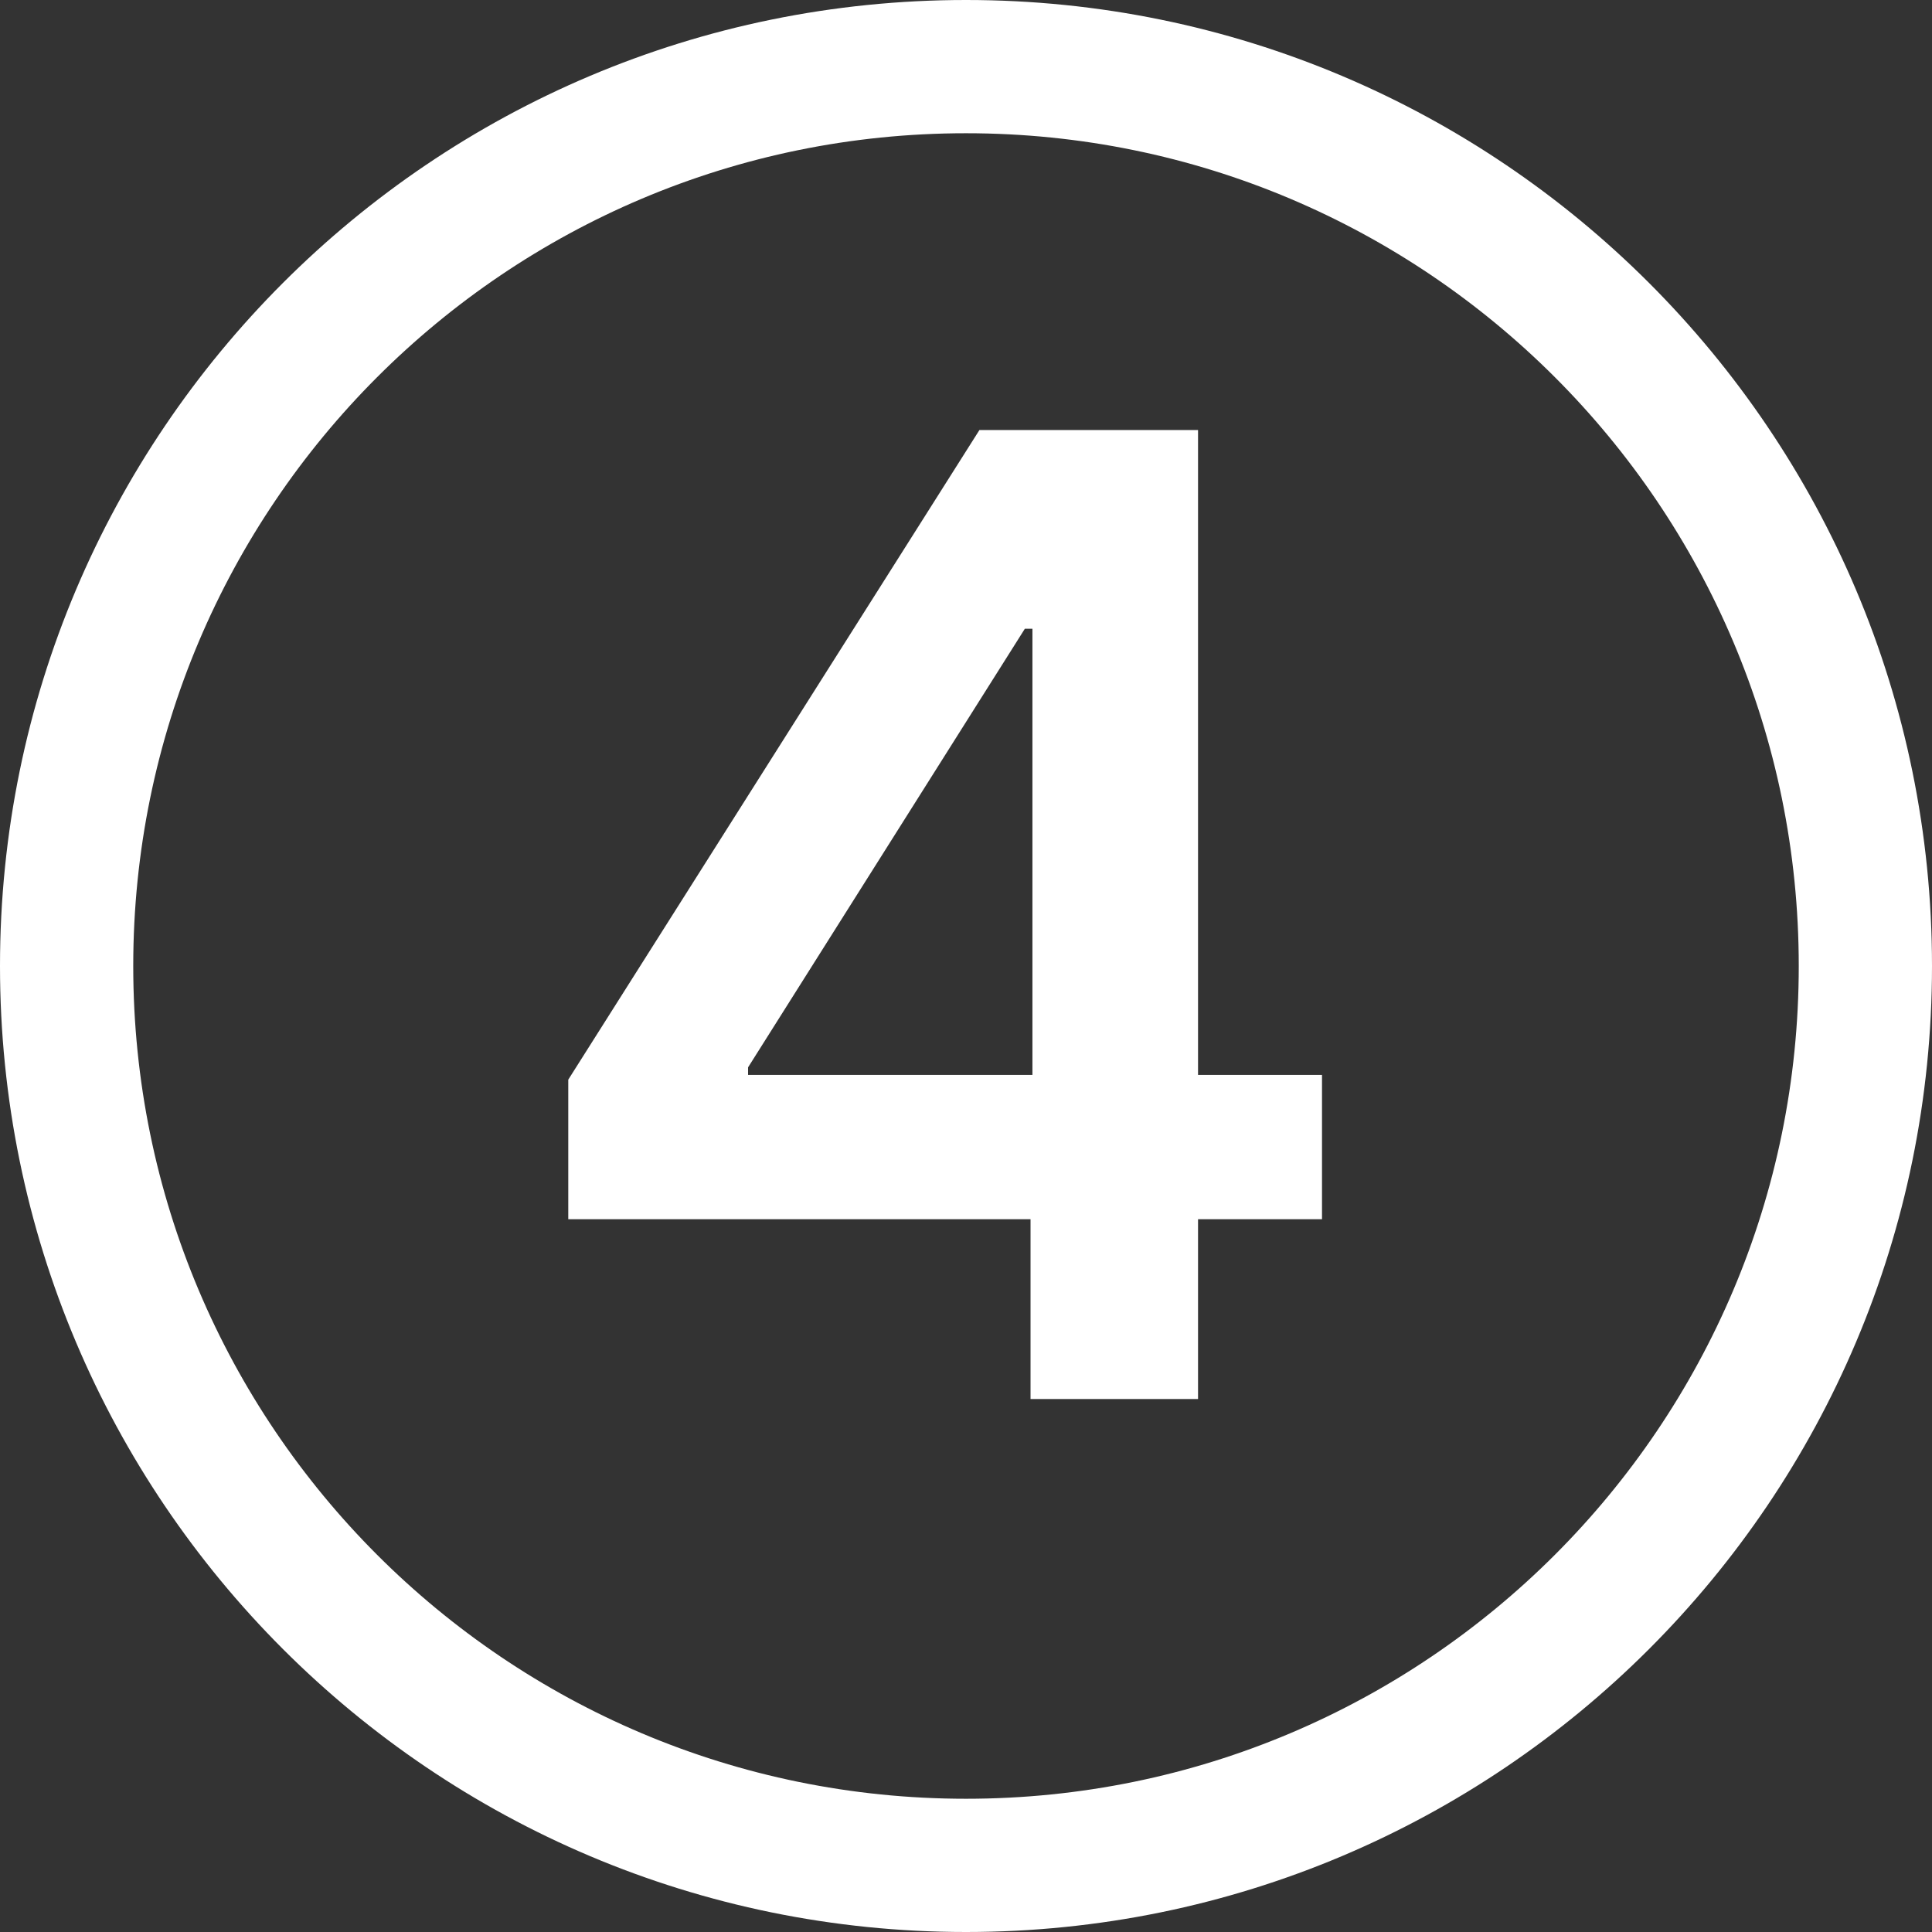
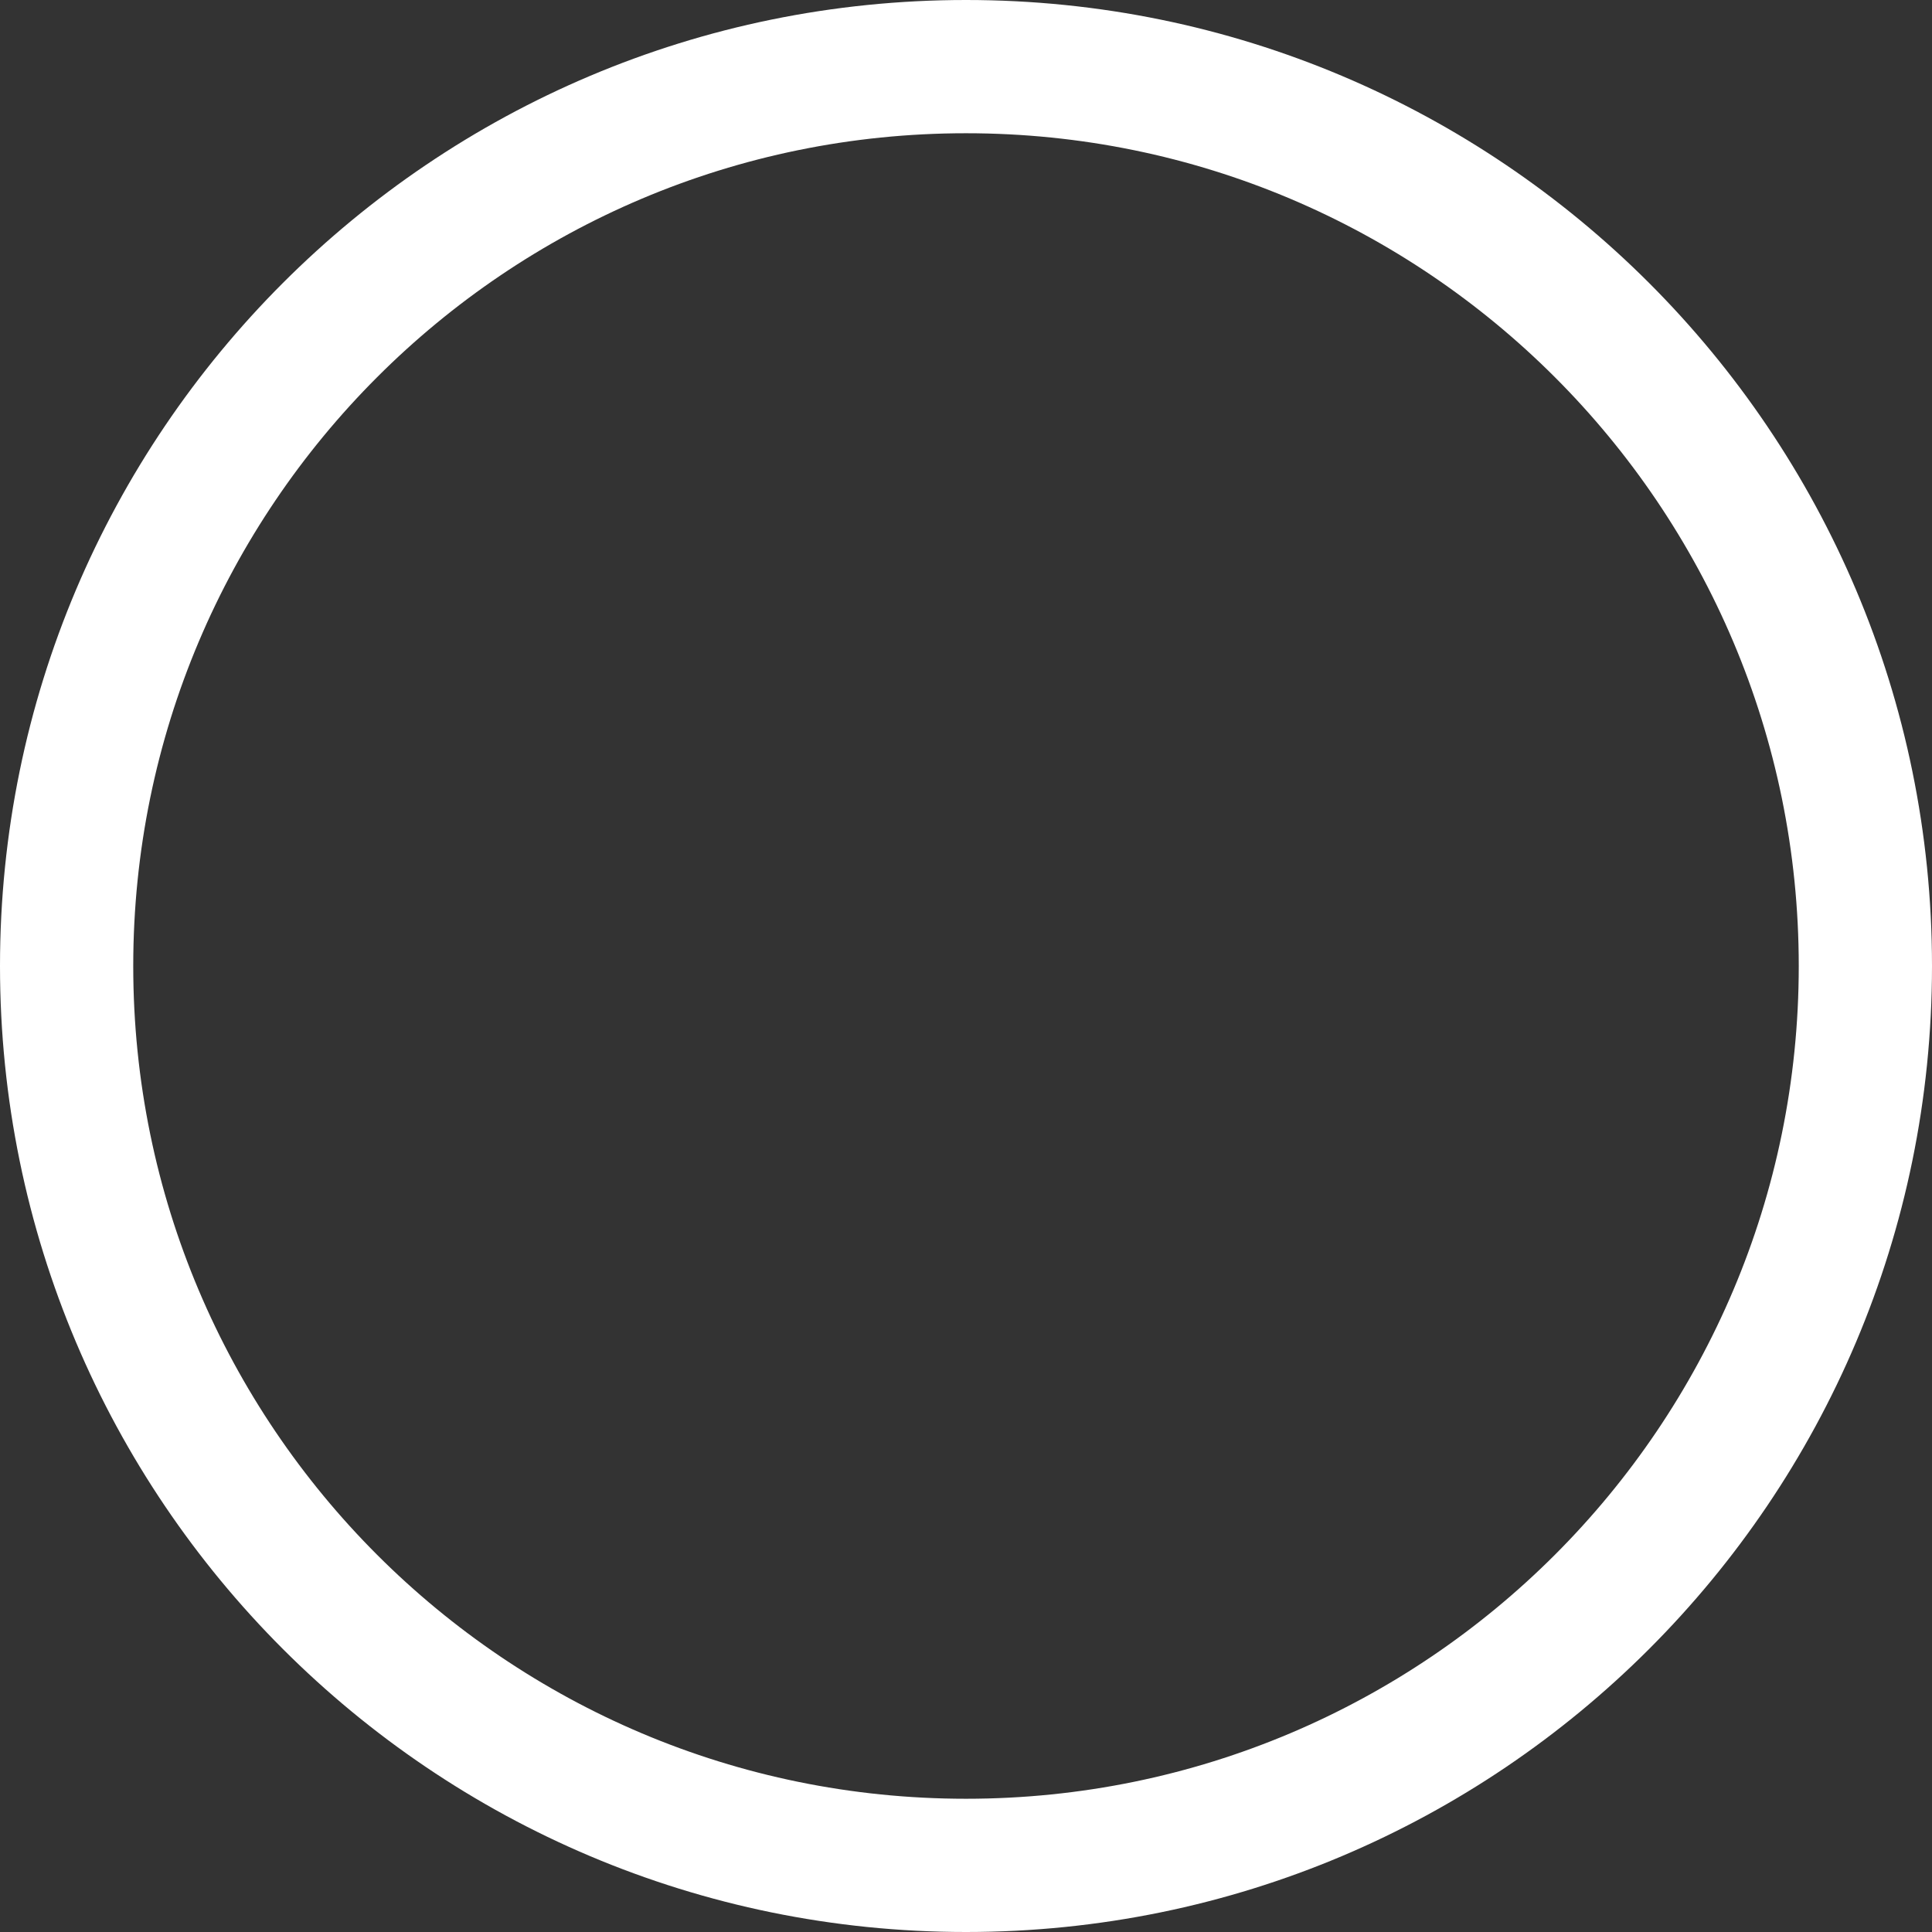
<svg xmlns="http://www.w3.org/2000/svg" width="232" height="232" viewBox="0 0 232 232" fill="none">
  <rect x="0" y="0" width="232" height="232" fill="#333333" stroke="none" />
-   <path d="M68.239 146.409H123.75V168H143.864V146.409H158.75V129.08H143.864V51.637H117.614L68.239 129.648V146.409ZM123.977 129.08H89.83V128.171L123.068 75.5H123.977V129.08Z" fill="white" />
  <path fill-rule="evenodd" clip-rule="evenodd" d="M116 16C60.772 16 16 60.772 16 116C16 171.228 60.772 216 116 216C171.228 216 216 171.228 216 116C216 60.772 171.228 16 116 16ZM0 116C0 51.935 51.935 0 116 0C180.065 0 232 51.935 232 116C232 180.065 180.065 232 116 232C51.935 232 0 180.065 0 116Z" fill="white" />
</svg>